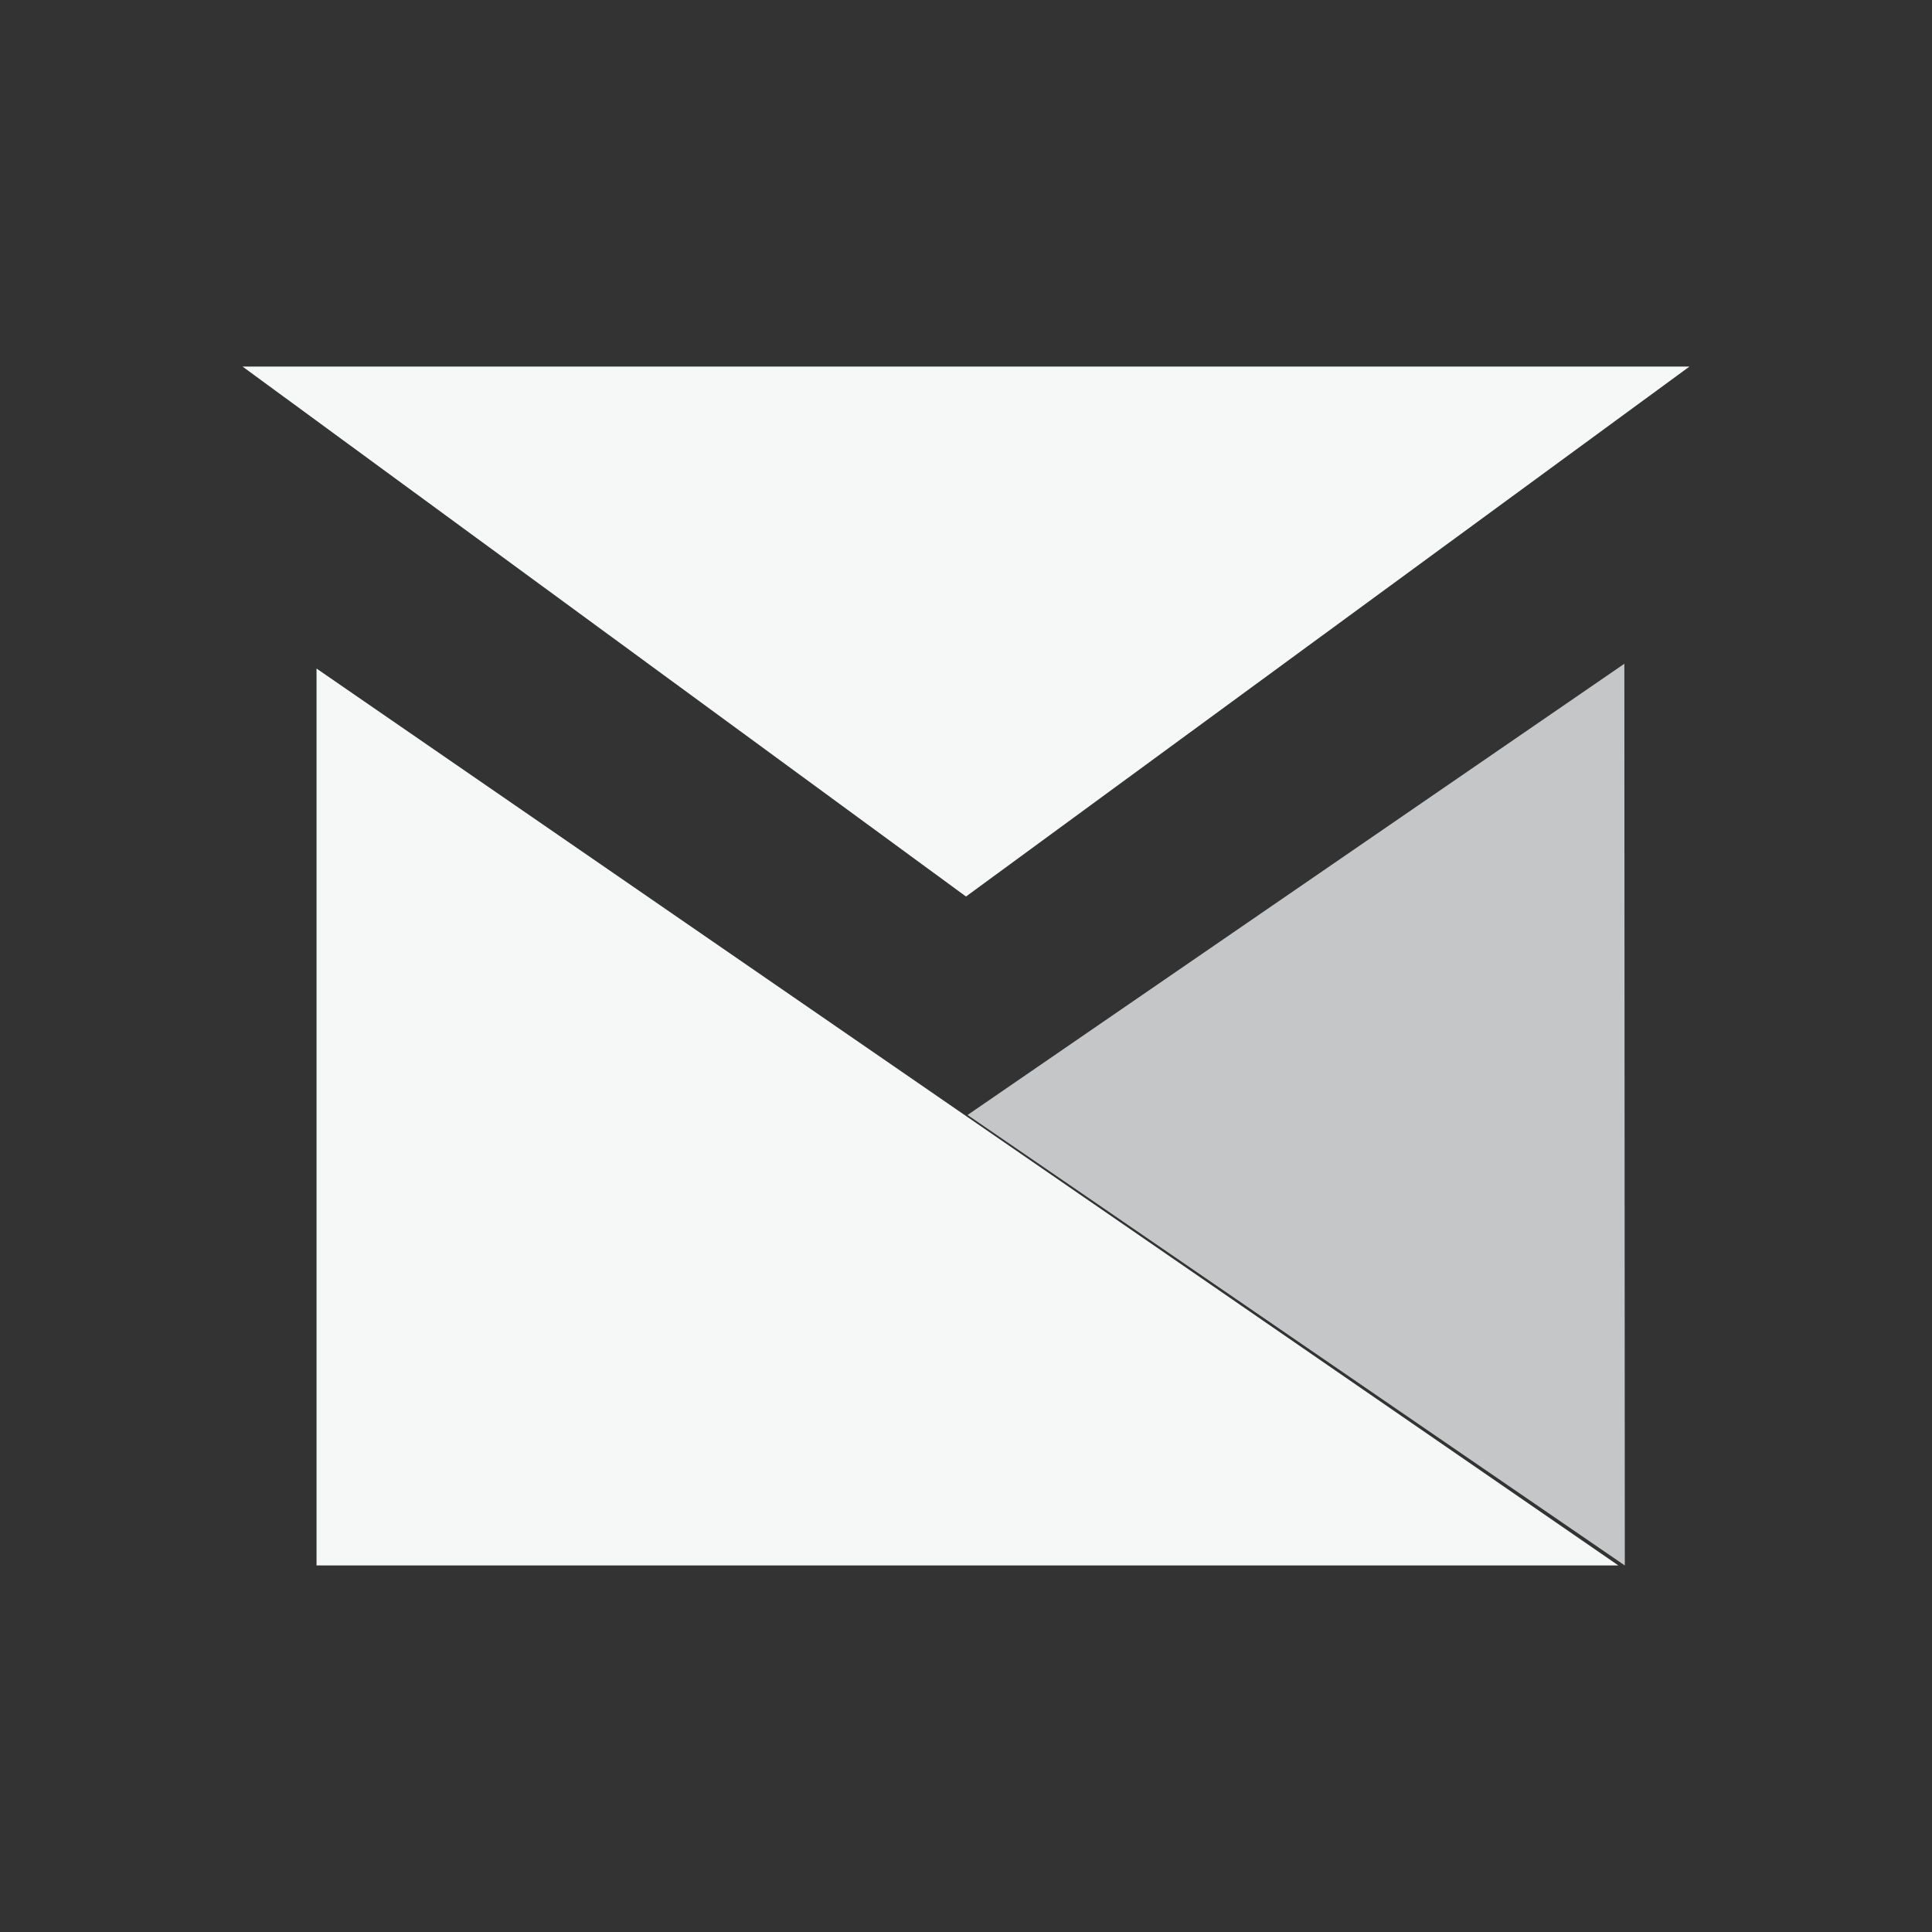
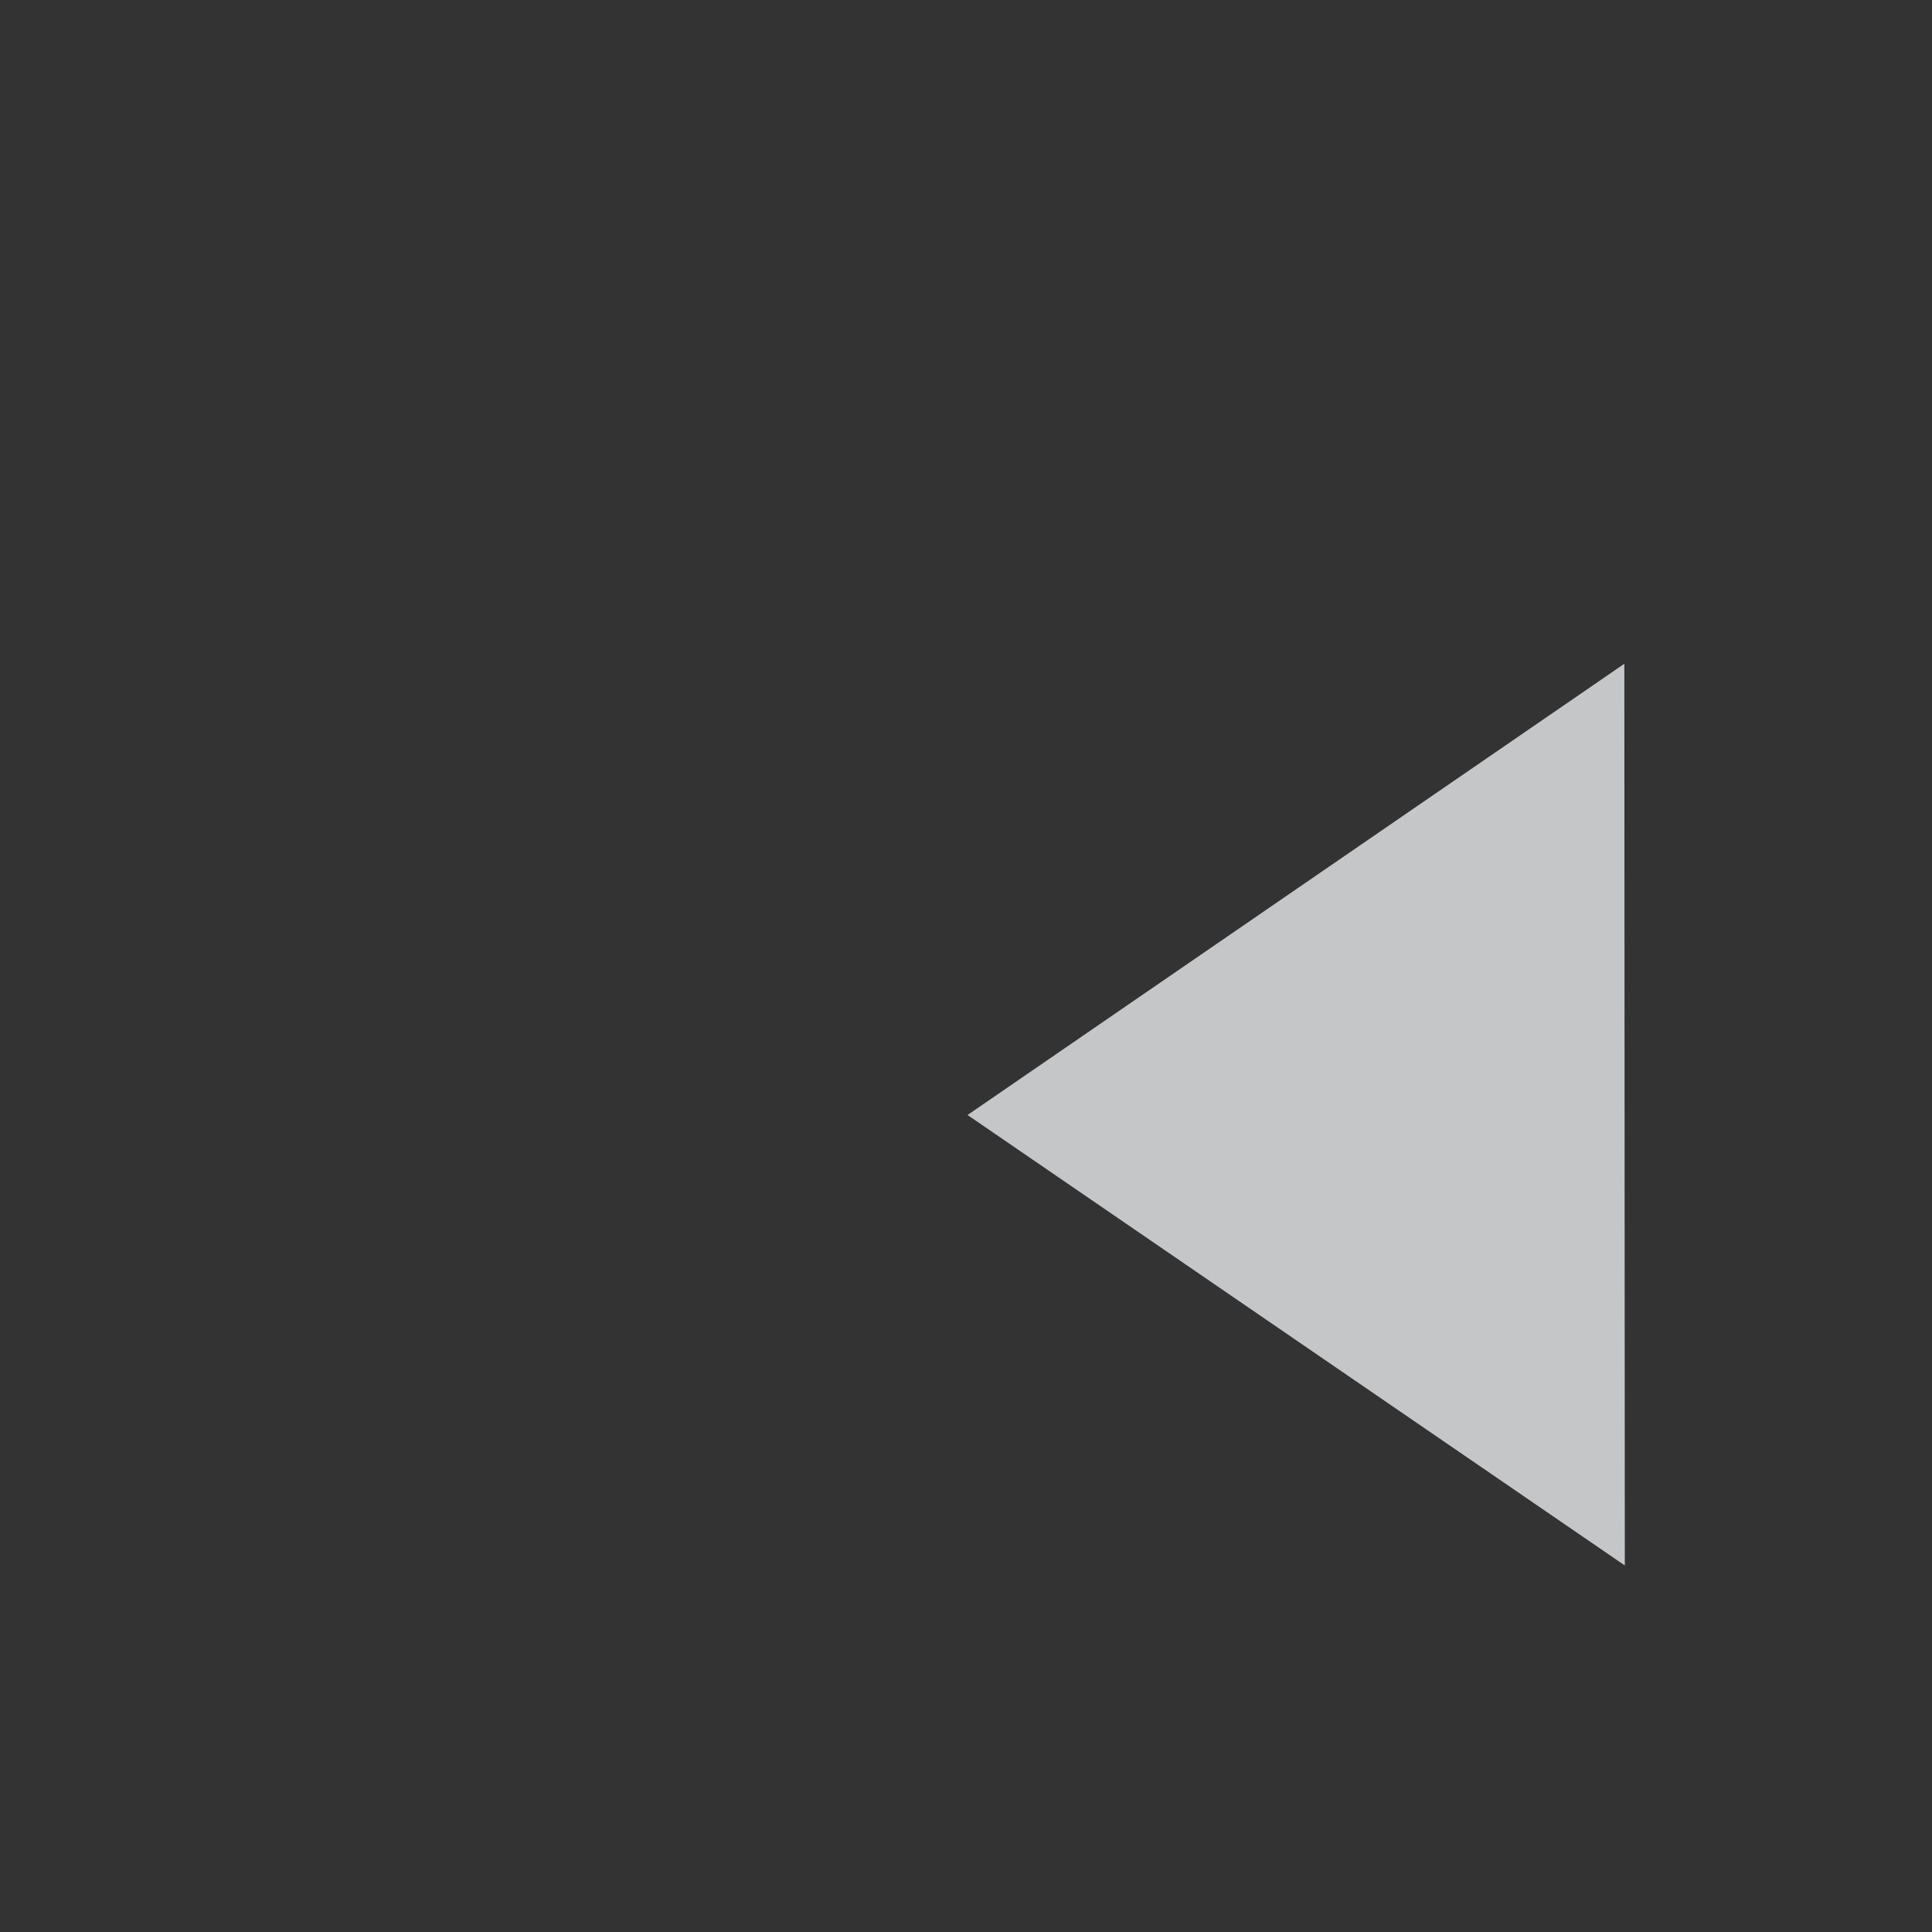
<svg xmlns="http://www.w3.org/2000/svg" version="1.1" id="Layer_1" x="0px" y="0px" width="25px" height="25px" viewBox="0 0 25 25" enable-background="new 0 0 25 25" xml:space="preserve">
  <rect x="0" y="0" width="25" height="25" fill="#333333" stroke="none" />
-   <polygon fill="#F6F7F7" points="3.138,4.743 12.5,11.601 21.862,4.743 " />
-   <polygon fill="#F6F7F7" points="20.942,20.257 4.096,20.257 4.096,8.651 " />
  <polygon fill="#C5C6C8" points="21.019,8.589 21.025,20.257 12.52,14.428 " />
</svg>